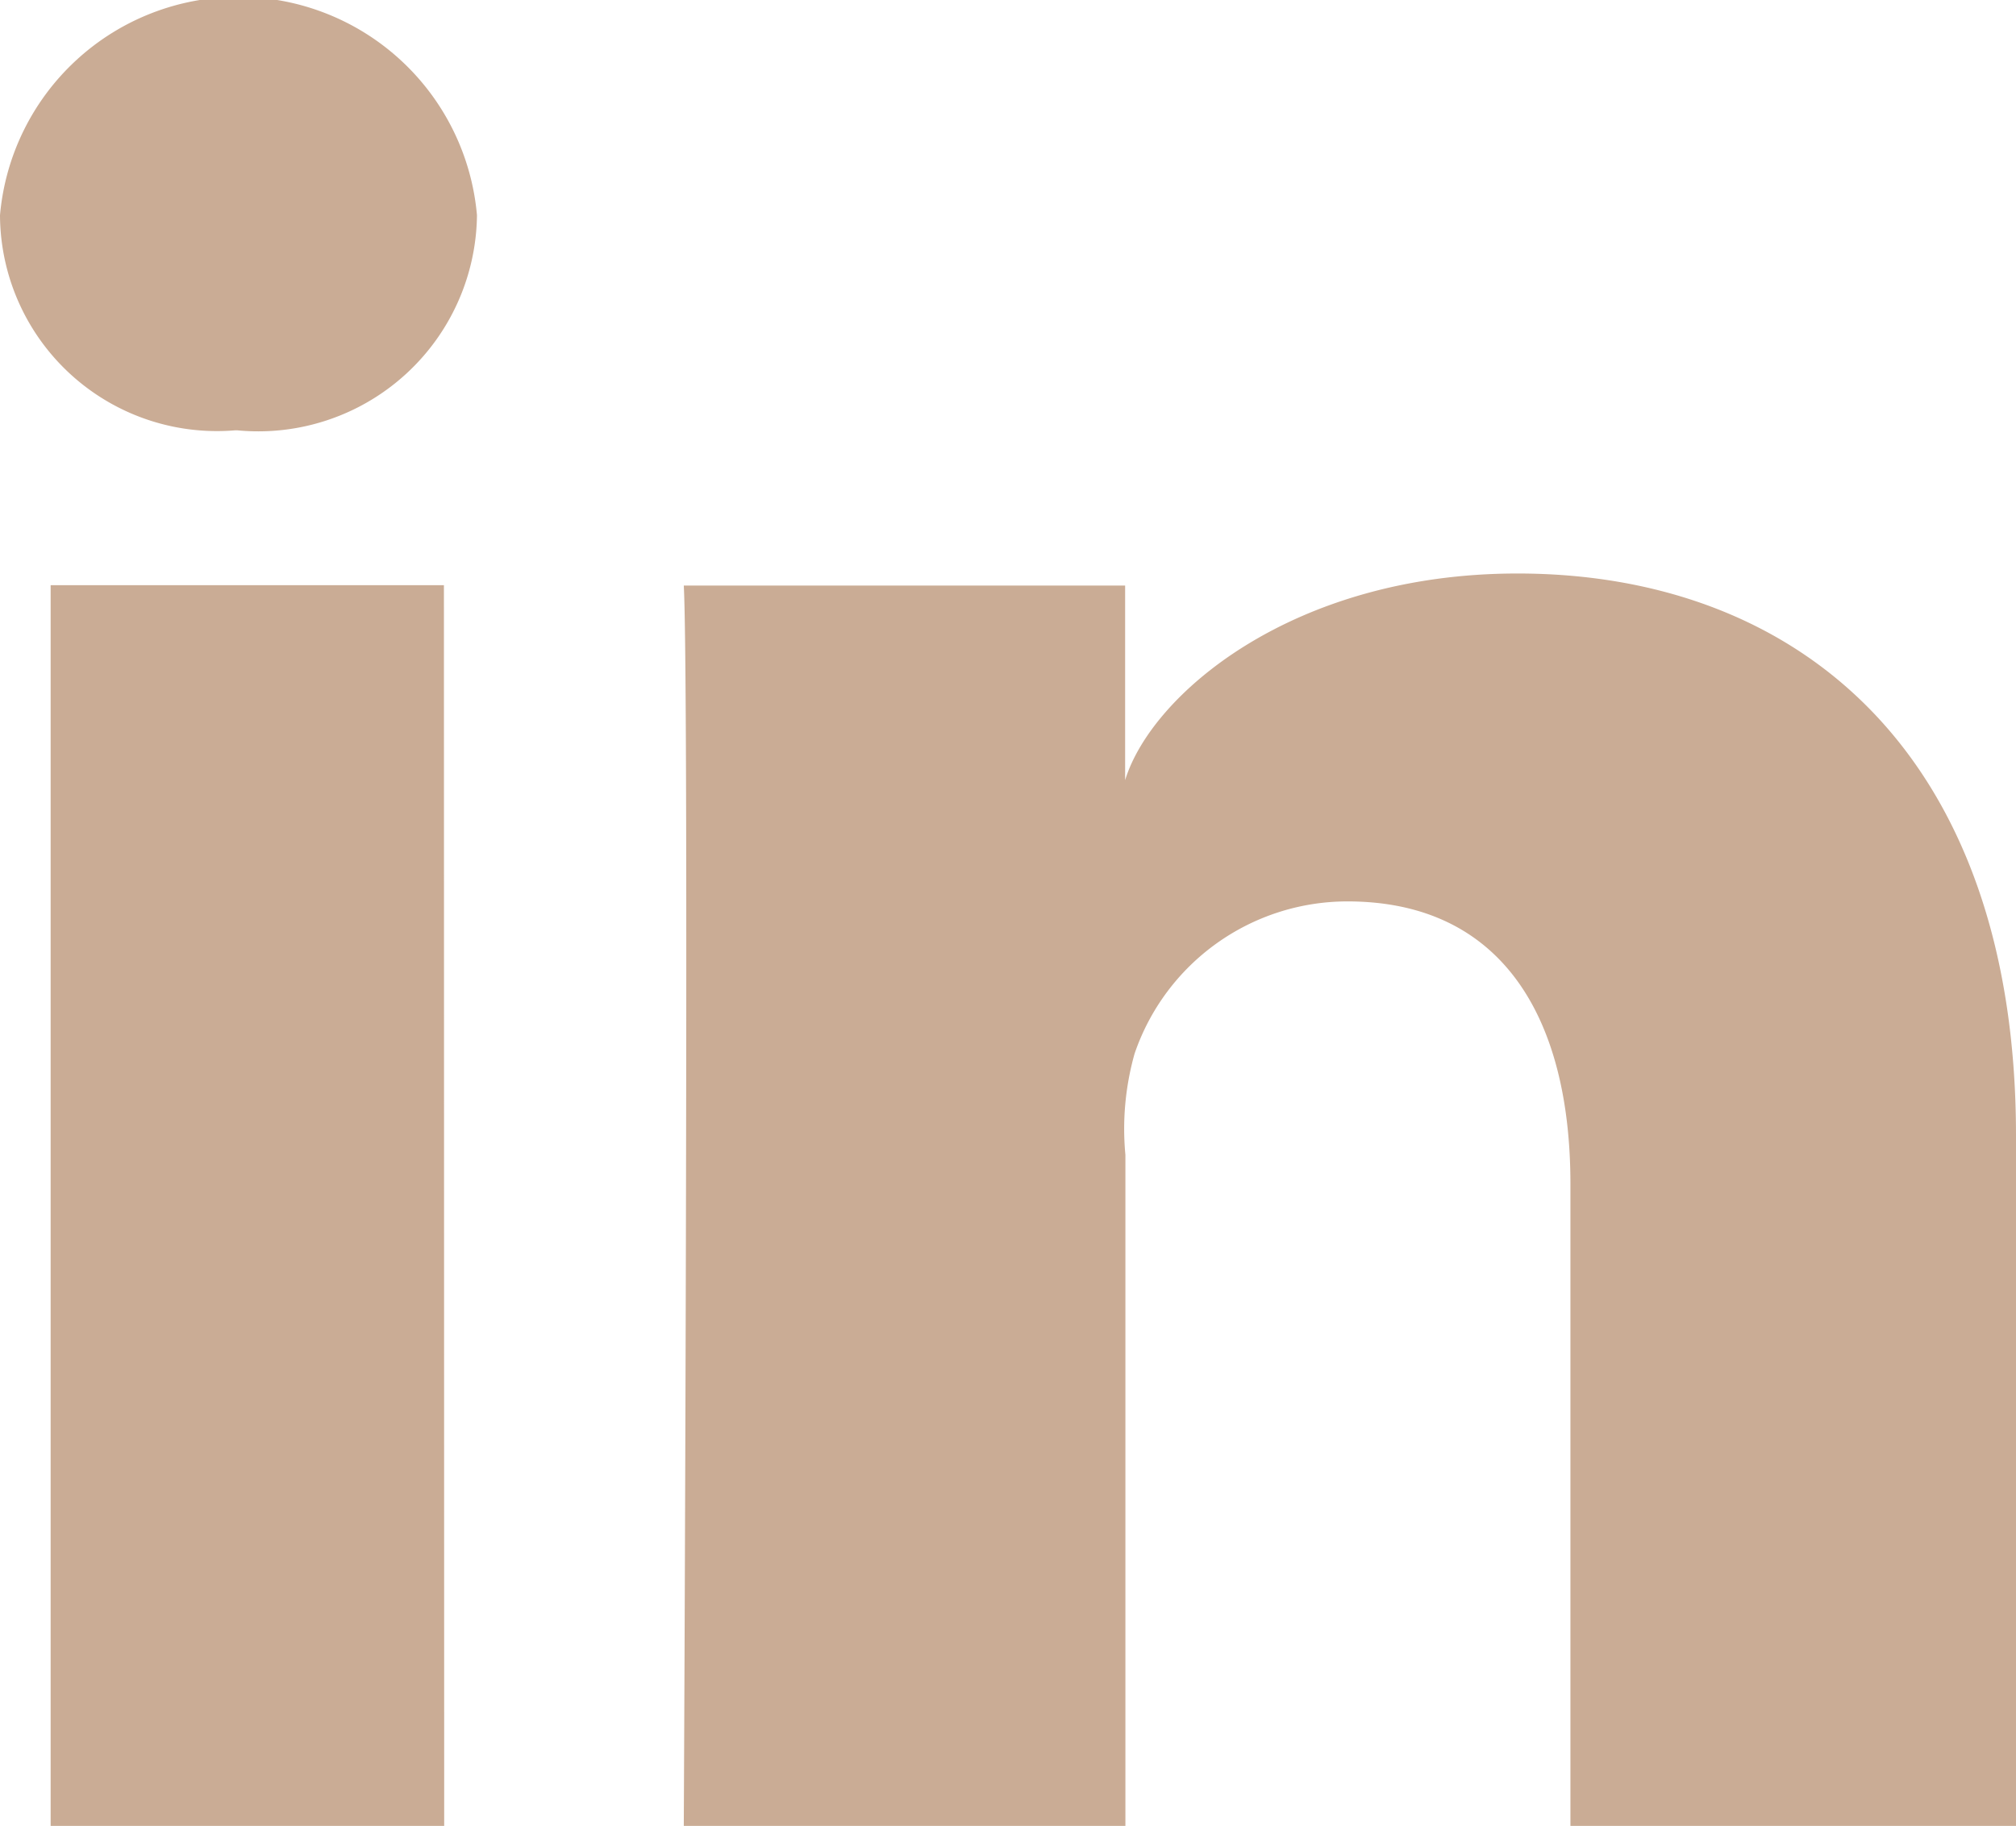
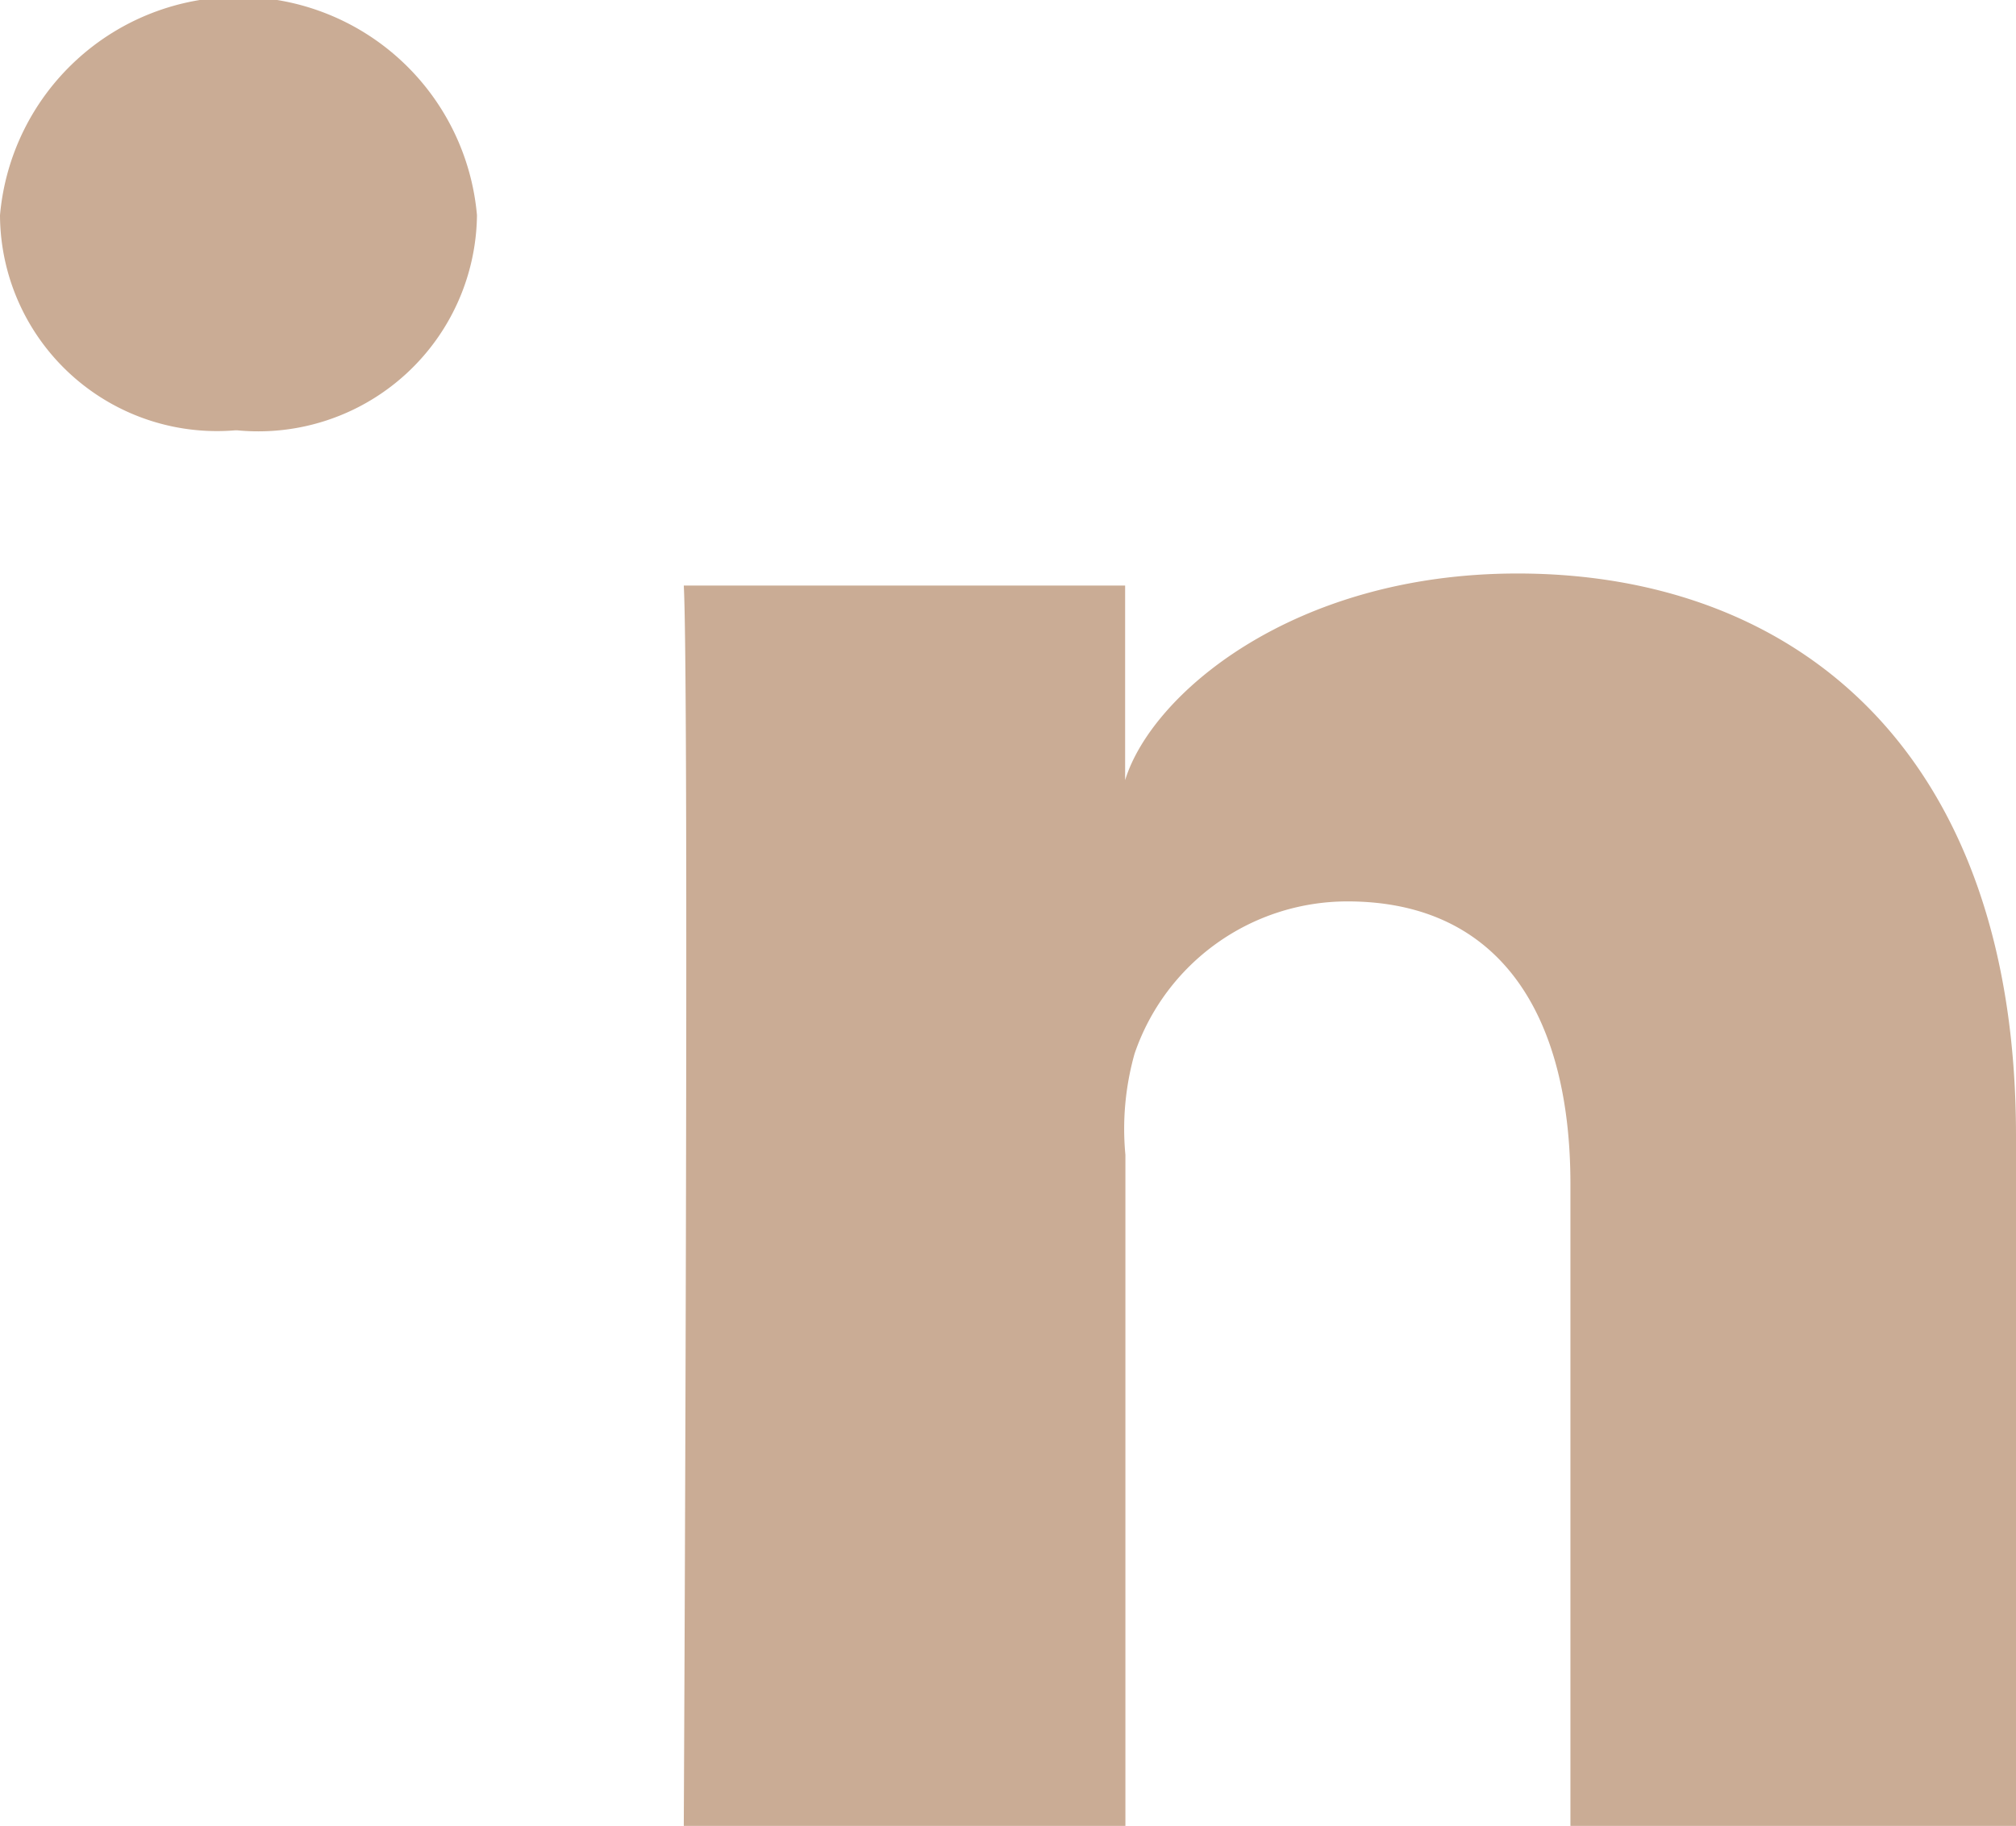
<svg xmlns="http://www.w3.org/2000/svg" width="21.894" height="19.835" viewBox="0 0 21.894 19.835">
-   <path id="Path_42169" data-name="Path 42169" d="M89.314,21.105H84.475V14.132c0-1.825-.756-3.07-2.422-3.07a2.443,2.443,0,0,0-2.311,1.653,3.006,3.006,0,0,0-.1,1.1v7.294H74.846s.061-12.351,0-13.478h4.793V9.745C79.922,8.819,81.454,7.5,83.9,7.5c3.029,0,5.414,1.939,5.414,6.108ZM70,5.945h-.03A2.356,2.356,0,0,1,67.42,3.608a2.6,2.6,0,0,1,5.18,0A2.375,2.375,0,0,1,70,5.945m2.244,15.16H67.97V7.627h4.271Z" transform="translate(-67.42 -1.27)" fill="#caac95" />
+   <path id="Path_42169" data-name="Path 42169" d="M89.314,21.105H84.475V14.132c0-1.825-.756-3.07-2.422-3.07a2.443,2.443,0,0,0-2.311,1.653,3.006,3.006,0,0,0-.1,1.1v7.294H74.846s.061-12.351,0-13.478h4.793V9.745C79.922,8.819,81.454,7.5,83.9,7.5c3.029,0,5.414,1.939,5.414,6.108ZM70,5.945h-.03A2.356,2.356,0,0,1,67.42,3.608a2.6,2.6,0,0,1,5.18,0A2.375,2.375,0,0,1,70,5.945m2.244,15.16H67.97h4.271Z" transform="translate(-67.42 -1.27)" fill="#caac95" />
</svg>